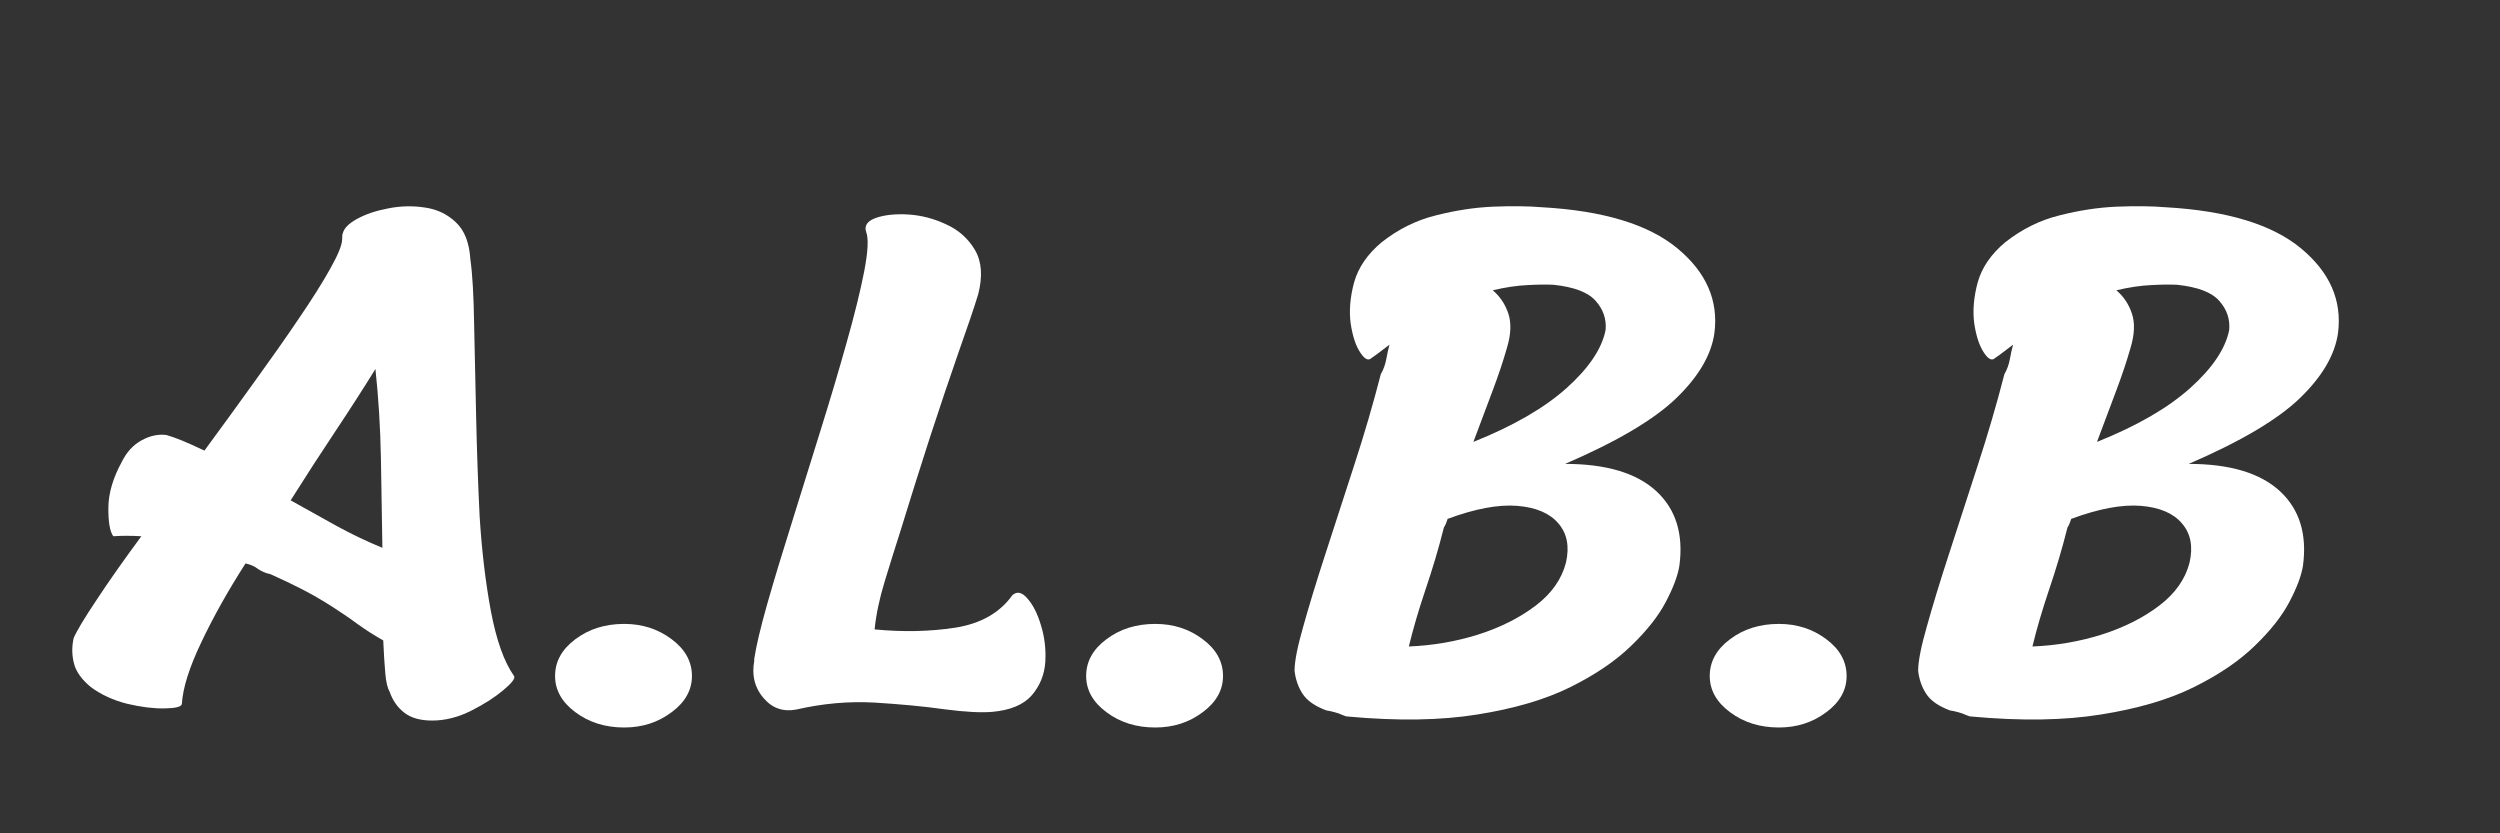
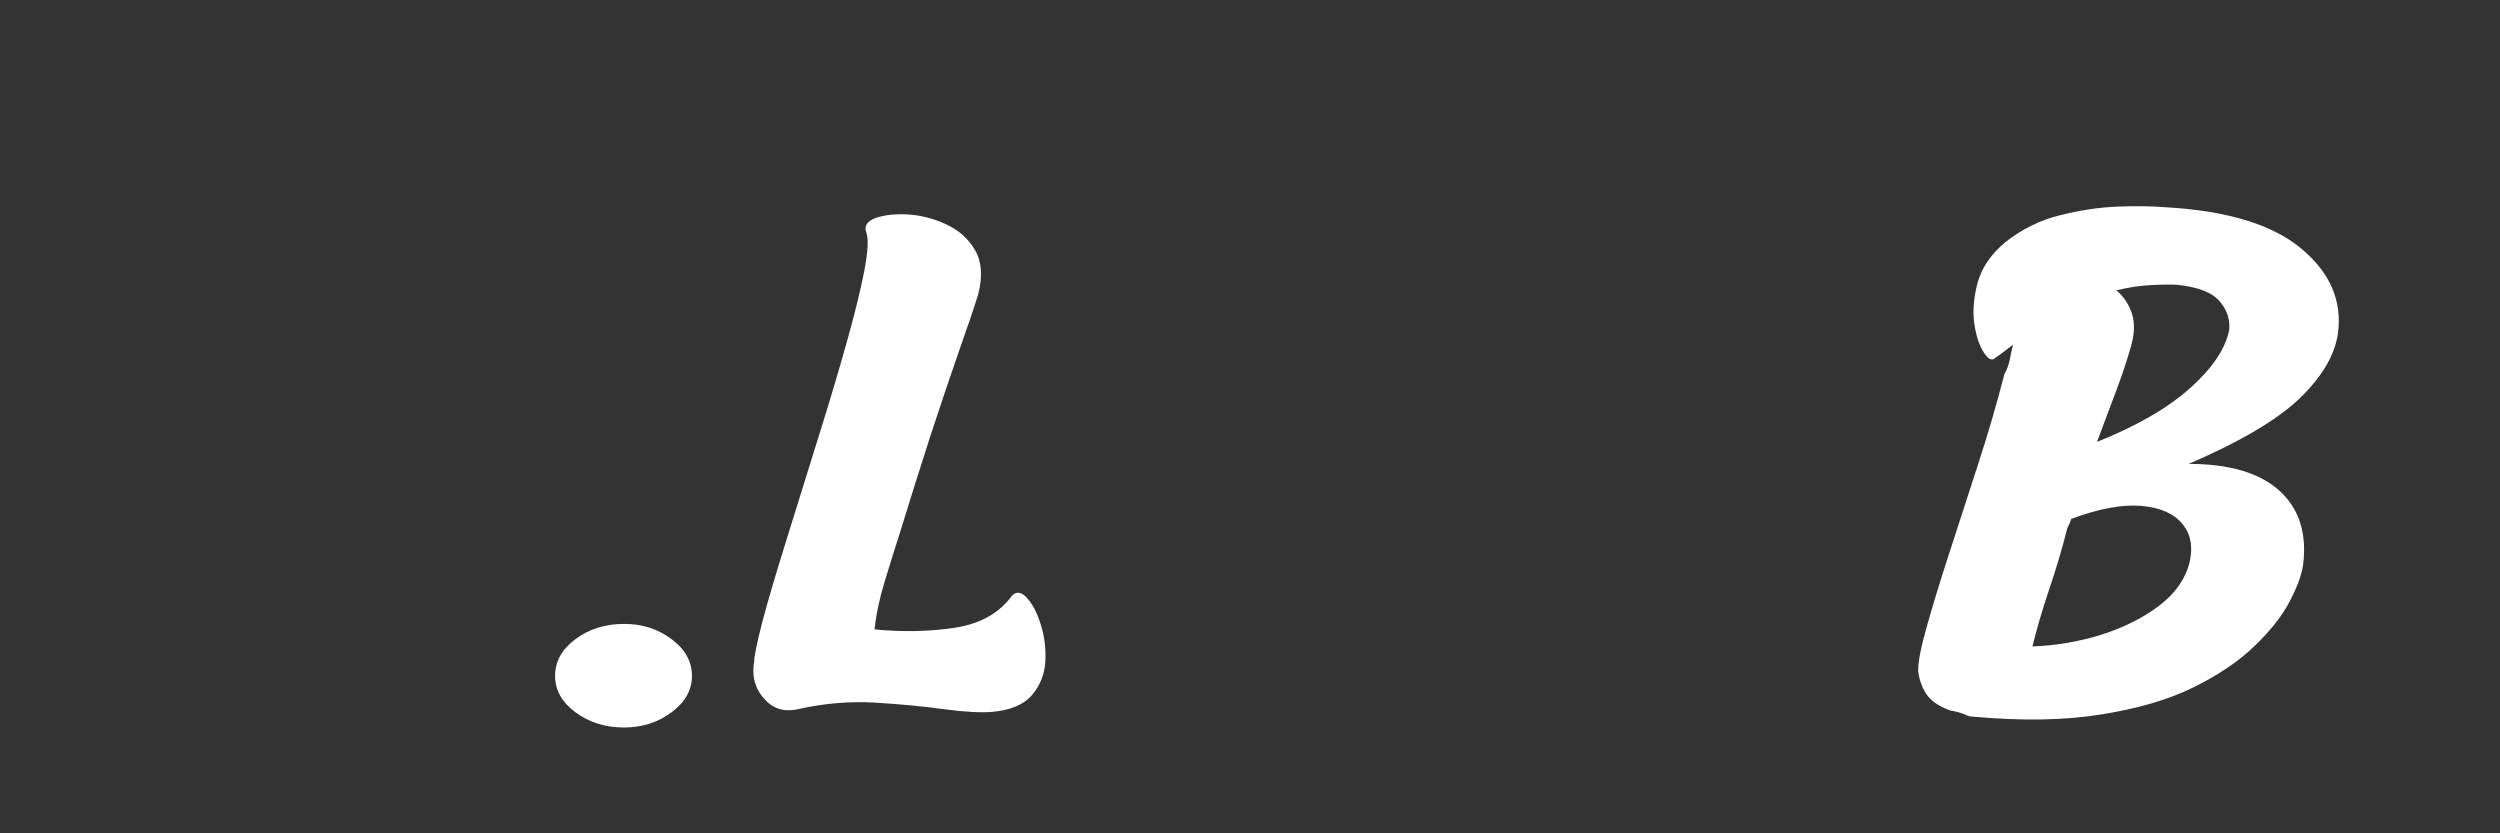
<svg xmlns="http://www.w3.org/2000/svg" width="180" viewBox="0 0 135 45" height="60" preserveAspectRatio="xMidYMid meet">
  <rect x="0" y="0" width="135" height="45" fill="#333333" stroke="none" />
  <defs>
    <g />
  </defs>
  <g fill="#ffffff" fill-opacity="1">
    <g transform="translate(6.711, 38.316)">
      <g>
-         <path d="M 21.047 -1.812 C 21.129 -1.695 20.938 -1.441 20.469 -1.047 C 20.008 -0.66 19.43 -0.289 18.734 0.062 C 18.035 0.414 17.332 0.594 16.625 0.594 C 15.988 0.594 15.488 0.453 15.125 0.172 C 14.758 -0.109 14.492 -0.488 14.328 -0.969 C 14.211 -1.164 14.133 -1.5 14.094 -1.969 C 14.051 -2.445 14.016 -3.035 13.984 -3.734 C 13.535 -3.984 13.078 -4.273 12.609 -4.609 C 12.148 -4.953 11.562 -5.348 10.844 -5.797 C 10.133 -6.242 9.148 -6.75 7.891 -7.312 C 7.641 -7.363 7.414 -7.457 7.219 -7.594 C 7.031 -7.738 6.805 -7.836 6.547 -7.891 C 5.598 -6.41 4.801 -4.988 4.156 -3.625 C 3.508 -2.27 3.16 -1.16 3.109 -0.297 C 3.078 -0.148 2.766 -0.07 2.172 -0.062 C 1.586 -0.051 0.914 -0.133 0.156 -0.312 C -0.594 -0.5 -1.25 -0.801 -1.812 -1.219 C -2.312 -1.633 -2.613 -2.062 -2.719 -2.5 C -2.832 -2.938 -2.836 -3.391 -2.734 -3.859 C -2.566 -4.254 -2.148 -4.945 -1.484 -5.938 C -0.828 -6.938 -0.023 -8.078 0.922 -9.359 C 0.359 -9.391 -0.145 -9.391 -0.594 -9.359 C -0.781 -9.617 -0.867 -10.141 -0.859 -10.922 C -0.848 -11.703 -0.602 -12.523 -0.125 -13.391 C 0.125 -13.898 0.473 -14.281 0.922 -14.531 C 1.367 -14.781 1.816 -14.879 2.266 -14.828 C 2.492 -14.766 2.773 -14.664 3.109 -14.531 C 3.441 -14.395 3.848 -14.211 4.328 -13.984 C 5.254 -15.242 6.156 -16.484 7.031 -17.703 C 7.914 -18.922 8.711 -20.055 9.422 -21.109 C 10.141 -22.16 10.707 -23.062 11.125 -23.812 C 11.551 -24.57 11.766 -25.102 11.766 -25.406 C 11.766 -25.57 11.773 -25.672 11.797 -25.703 C 11.859 -25.984 12.117 -26.25 12.578 -26.5 C 13.035 -26.75 13.594 -26.938 14.25 -27.062 C 14.914 -27.195 15.578 -27.211 16.234 -27.109 C 16.891 -27.016 17.445 -26.75 17.906 -26.312 C 18.375 -25.875 18.633 -25.207 18.688 -24.312 C 18.801 -23.531 18.867 -22.375 18.891 -20.844 C 18.922 -19.32 18.957 -17.648 19 -15.828 C 19.039 -14.016 19.102 -12.223 19.188 -10.453 C 19.301 -8.609 19.504 -6.895 19.797 -5.312 C 20.098 -3.727 20.516 -2.562 21.047 -1.812 Z M 8.984 -11.297 C 9.797 -10.848 10.617 -10.391 11.453 -9.922 C 12.297 -9.461 13.125 -9.066 13.938 -8.734 C 13.914 -10.242 13.891 -11.848 13.859 -13.547 C 13.828 -15.242 13.727 -16.859 13.562 -18.391 C 12.945 -17.391 12.234 -16.281 11.422 -15.062 C 10.609 -13.844 9.797 -12.586 8.984 -11.297 Z M 8.984 -11.297 " />
-       </g>
+         </g>
    </g>
  </g>
  <g fill="#ffffff" fill-opacity="1">
    <g transform="translate(32.24, 38.316)">
      <g>
        <path d="M 1.469 -4.625 C 2.445 -4.625 3.301 -4.348 4.031 -3.797 C 4.758 -3.254 5.125 -2.594 5.125 -1.812 C 5.125 -1.051 4.758 -0.398 4.031 0.141 C 3.301 0.691 2.445 0.969 1.469 0.969 C 0.438 0.969 -0.441 0.691 -1.172 0.141 C -1.898 -0.398 -2.266 -1.051 -2.266 -1.812 C -2.266 -2.594 -1.898 -3.254 -1.172 -3.797 C -0.441 -4.348 0.438 -4.625 1.469 -4.625 Z M 1.469 -4.625 " />
      </g>
    </g>
  </g>
  <g fill="#ffffff" fill-opacity="1">
    <g transform="translate(42.947, 38.316)">
      <g>
        <path d="M 11.719 -6.172 C 11.969 -6.398 12.238 -6.344 12.531 -6 C 12.832 -5.664 13.078 -5.18 13.266 -4.547 C 13.461 -3.922 13.539 -3.266 13.5 -2.578 C 13.457 -1.891 13.211 -1.285 12.766 -0.766 C 12.316 -0.254 11.602 0.039 10.625 0.125 C 10.008 0.176 9.148 0.129 8.047 -0.016 C 6.941 -0.172 5.691 -0.289 4.297 -0.375 C 2.91 -0.457 1.492 -0.332 0.047 0 C -0.66 0.133 -1.25 -0.07 -1.719 -0.625 C -2.082 -1.051 -2.266 -1.539 -2.266 -2.094 C -2.266 -2.289 -2.25 -2.461 -2.219 -2.609 C -2.219 -2.66 -2.219 -2.691 -2.219 -2.703 C -2.219 -2.723 -2.219 -2.734 -2.219 -2.734 C -2.113 -3.43 -1.879 -4.422 -1.516 -5.703 C -1.148 -6.992 -0.711 -8.441 -0.203 -10.047 C 0.297 -11.66 0.812 -13.316 1.344 -15.016 C 1.875 -16.711 2.348 -18.305 2.766 -19.797 C 3.191 -21.297 3.508 -22.582 3.719 -23.656 C 3.926 -24.738 3.961 -25.445 3.828 -25.781 C 3.711 -26.125 3.883 -26.379 4.344 -26.547 C 4.812 -26.711 5.395 -26.773 6.094 -26.734 C 6.789 -26.691 7.473 -26.516 8.141 -26.203 C 8.816 -25.898 9.336 -25.438 9.703 -24.812 C 10.066 -24.195 10.125 -23.398 9.875 -22.422 C 9.645 -21.672 9.289 -20.625 8.812 -19.281 C 8.344 -17.938 7.832 -16.422 7.281 -14.734 C 6.738 -13.055 6.203 -11.352 5.672 -9.625 C 5.391 -8.75 5.109 -7.848 4.828 -6.922 C 4.547 -6.004 4.363 -5.141 4.281 -4.328 C 5.82 -4.18 7.273 -4.211 8.641 -4.422 C 10.016 -4.641 11.039 -5.223 11.719 -6.172 Z M 11.719 -6.172 " />
      </g>
    </g>
  </g>
  <g fill="#ffffff" fill-opacity="1">
    <g transform="translate(60.918, 38.316)">
      <g>
-         <path d="M 1.469 -4.625 C 2.445 -4.625 3.301 -4.348 4.031 -3.797 C 4.758 -3.254 5.125 -2.594 5.125 -1.812 C 5.125 -1.051 4.758 -0.398 4.031 0.141 C 3.301 0.691 2.445 0.969 1.469 0.969 C 0.438 0.969 -0.441 0.691 -1.172 0.141 C -1.898 -0.398 -2.266 -1.051 -2.266 -1.812 C -2.266 -2.594 -1.898 -3.254 -1.172 -3.797 C -0.441 -4.348 0.438 -4.625 1.469 -4.625 Z M 1.469 -4.625 " />
-       </g>
+         </g>
    </g>
  </g>
  <g fill="#ffffff" fill-opacity="1">
    <g transform="translate(71.625, 38.316)">
      <g>
-         <path d="M 11.641 -27.125 C 14.961 -26.938 17.398 -26.195 18.953 -24.906 C 20.516 -23.613 21.18 -22.086 20.953 -20.328 C 20.785 -19.148 20.098 -17.977 18.891 -16.812 C 17.691 -15.656 15.691 -14.473 12.891 -13.266 C 15.109 -13.266 16.75 -12.773 17.812 -11.797 C 18.875 -10.816 19.289 -9.473 19.062 -7.766 C 18.977 -7.234 18.734 -6.582 18.328 -5.812 C 17.922 -5.039 17.297 -4.25 16.453 -3.438 C 15.617 -2.625 14.52 -1.879 13.156 -1.203 C 11.801 -0.535 10.133 -0.047 8.156 0.266 C 6.188 0.586 3.848 0.625 1.141 0.375 C 1.078 0.375 0.988 0.348 0.875 0.297 C 0.738 0.234 0.594 0.18 0.438 0.141 C 0.281 0.098 0.133 0.066 0 0.047 C -0.613 -0.18 -1.039 -0.477 -1.281 -0.844 C -1.52 -1.207 -1.664 -1.625 -1.719 -2.094 C -1.719 -2.602 -1.562 -3.398 -1.25 -4.484 C -0.945 -5.578 -0.551 -6.875 -0.062 -8.375 C 0.426 -9.875 0.941 -11.461 1.484 -13.141 C 2.035 -14.828 2.52 -16.484 2.938 -18.109 C 3.082 -18.359 3.18 -18.629 3.234 -18.922 C 3.285 -19.211 3.344 -19.473 3.406 -19.703 C 3.258 -19.586 3.109 -19.473 2.953 -19.359 C 2.805 -19.242 2.633 -19.117 2.438 -18.984 C 2.27 -18.816 2.066 -18.914 1.828 -19.281 C 1.586 -19.645 1.414 -20.164 1.312 -20.844 C 1.219 -21.531 1.281 -22.273 1.5 -23.078 C 1.727 -23.879 2.223 -24.598 2.984 -25.234 C 3.879 -25.941 4.859 -26.426 5.922 -26.688 C 6.984 -26.957 8.008 -27.113 9 -27.156 C 10 -27.195 10.879 -27.188 11.641 -27.125 Z M 12.938 -7.938 C 13.133 -8.801 13 -9.504 12.531 -10.047 C 12.07 -10.598 11.332 -10.914 10.312 -11 C 9.289 -11.082 8.035 -10.848 6.547 -10.297 C 6.523 -10.234 6.5 -10.16 6.469 -10.078 C 6.438 -9.992 6.395 -9.91 6.344 -9.828 C 6.062 -8.703 5.727 -7.578 5.344 -6.453 C 4.969 -5.336 4.672 -4.32 4.453 -3.406 C 5.742 -3.457 6.988 -3.672 8.188 -4.047 C 9.395 -4.43 10.43 -4.953 11.297 -5.609 C 12.16 -6.266 12.707 -7.039 12.938 -7.938 Z M 15.078 -20.5 C 15.129 -21.082 14.953 -21.602 14.547 -22.062 C 14.141 -22.531 13.379 -22.82 12.266 -22.938 C 11.898 -22.957 11.438 -22.953 10.875 -22.922 C 10.312 -22.898 9.68 -22.805 8.984 -22.641 C 9.379 -22.305 9.66 -21.883 9.828 -21.375 C 9.992 -20.875 9.969 -20.258 9.75 -19.531 C 9.551 -18.832 9.301 -18.082 9 -17.281 C 8.707 -16.488 8.352 -15.547 7.938 -14.453 C 10.094 -15.316 11.77 -16.285 12.969 -17.359 C 14.176 -18.441 14.879 -19.488 15.078 -20.5 Z M 15.078 -20.5 " />
-       </g>
+         </g>
    </g>
  </g>
  <g fill="#ffffff" fill-opacity="1">
    <g transform="translate(94.592, 38.316)">
      <g>
-         <path d="M 1.469 -4.625 C 2.445 -4.625 3.301 -4.348 4.031 -3.797 C 4.758 -3.254 5.125 -2.594 5.125 -1.812 C 5.125 -1.051 4.758 -0.398 4.031 0.141 C 3.301 0.691 2.445 0.969 1.469 0.969 C 0.438 0.969 -0.441 0.691 -1.172 0.141 C -1.898 -0.398 -2.266 -1.051 -2.266 -1.812 C -2.266 -2.594 -1.898 -3.254 -1.172 -3.797 C -0.441 -4.348 0.438 -4.625 1.469 -4.625 Z M 1.469 -4.625 " />
-       </g>
+         </g>
    </g>
  </g>
  <g fill="#ffffff" fill-opacity="1">
    <g transform="translate(105.299, 38.316)">
      <g>
        <path d="M 11.641 -27.125 C 14.961 -26.938 17.398 -26.195 18.953 -24.906 C 20.516 -23.613 21.18 -22.086 20.953 -20.328 C 20.785 -19.148 20.098 -17.977 18.891 -16.812 C 17.691 -15.656 15.691 -14.473 12.891 -13.266 C 15.109 -13.266 16.75 -12.773 17.812 -11.797 C 18.875 -10.816 19.289 -9.473 19.062 -7.766 C 18.977 -7.234 18.734 -6.582 18.328 -5.812 C 17.922 -5.039 17.297 -4.25 16.453 -3.438 C 15.617 -2.625 14.52 -1.879 13.156 -1.203 C 11.801 -0.535 10.133 -0.047 8.156 0.266 C 6.188 0.586 3.848 0.625 1.141 0.375 C 1.078 0.375 0.988 0.348 0.875 0.297 C 0.738 0.234 0.594 0.18 0.438 0.141 C 0.281 0.098 0.133 0.066 0 0.047 C -0.613 -0.18 -1.039 -0.477 -1.281 -0.844 C -1.52 -1.207 -1.664 -1.625 -1.719 -2.094 C -1.719 -2.602 -1.562 -3.398 -1.25 -4.484 C -0.945 -5.578 -0.551 -6.875 -0.062 -8.375 C 0.426 -9.875 0.941 -11.461 1.484 -13.141 C 2.035 -14.828 2.52 -16.484 2.938 -18.109 C 3.082 -18.359 3.18 -18.629 3.234 -18.922 C 3.285 -19.211 3.344 -19.473 3.406 -19.703 C 3.258 -19.586 3.109 -19.473 2.953 -19.359 C 2.805 -19.242 2.633 -19.117 2.438 -18.984 C 2.27 -18.816 2.066 -18.914 1.828 -19.281 C 1.586 -19.645 1.414 -20.164 1.312 -20.844 C 1.219 -21.531 1.281 -22.273 1.5 -23.078 C 1.727 -23.879 2.223 -24.598 2.984 -25.234 C 3.879 -25.941 4.859 -26.426 5.922 -26.688 C 6.984 -26.957 8.008 -27.113 9 -27.156 C 10 -27.195 10.879 -27.188 11.641 -27.125 Z M 12.938 -7.938 C 13.133 -8.801 13 -9.504 12.531 -10.047 C 12.07 -10.598 11.332 -10.914 10.312 -11 C 9.289 -11.082 8.035 -10.848 6.547 -10.297 C 6.523 -10.234 6.5 -10.16 6.469 -10.078 C 6.438 -9.992 6.395 -9.91 6.344 -9.828 C 6.062 -8.703 5.727 -7.578 5.344 -6.453 C 4.969 -5.336 4.672 -4.32 4.453 -3.406 C 5.742 -3.457 6.988 -3.672 8.188 -4.047 C 9.395 -4.43 10.43 -4.953 11.297 -5.609 C 12.16 -6.266 12.707 -7.039 12.938 -7.938 Z M 15.078 -20.5 C 15.129 -21.082 14.953 -21.602 14.547 -22.062 C 14.141 -22.531 13.379 -22.82 12.266 -22.938 C 11.898 -22.957 11.438 -22.953 10.875 -22.922 C 10.312 -22.898 9.68 -22.805 8.984 -22.641 C 9.379 -22.305 9.66 -21.883 9.828 -21.375 C 9.992 -20.875 9.969 -20.258 9.75 -19.531 C 9.551 -18.832 9.301 -18.082 9 -17.281 C 8.707 -16.488 8.352 -15.547 7.938 -14.453 C 10.094 -15.316 11.77 -16.285 12.969 -17.359 C 14.176 -18.441 14.879 -19.488 15.078 -20.5 Z M 15.078 -20.5 " />
      </g>
    </g>
  </g>
</svg>